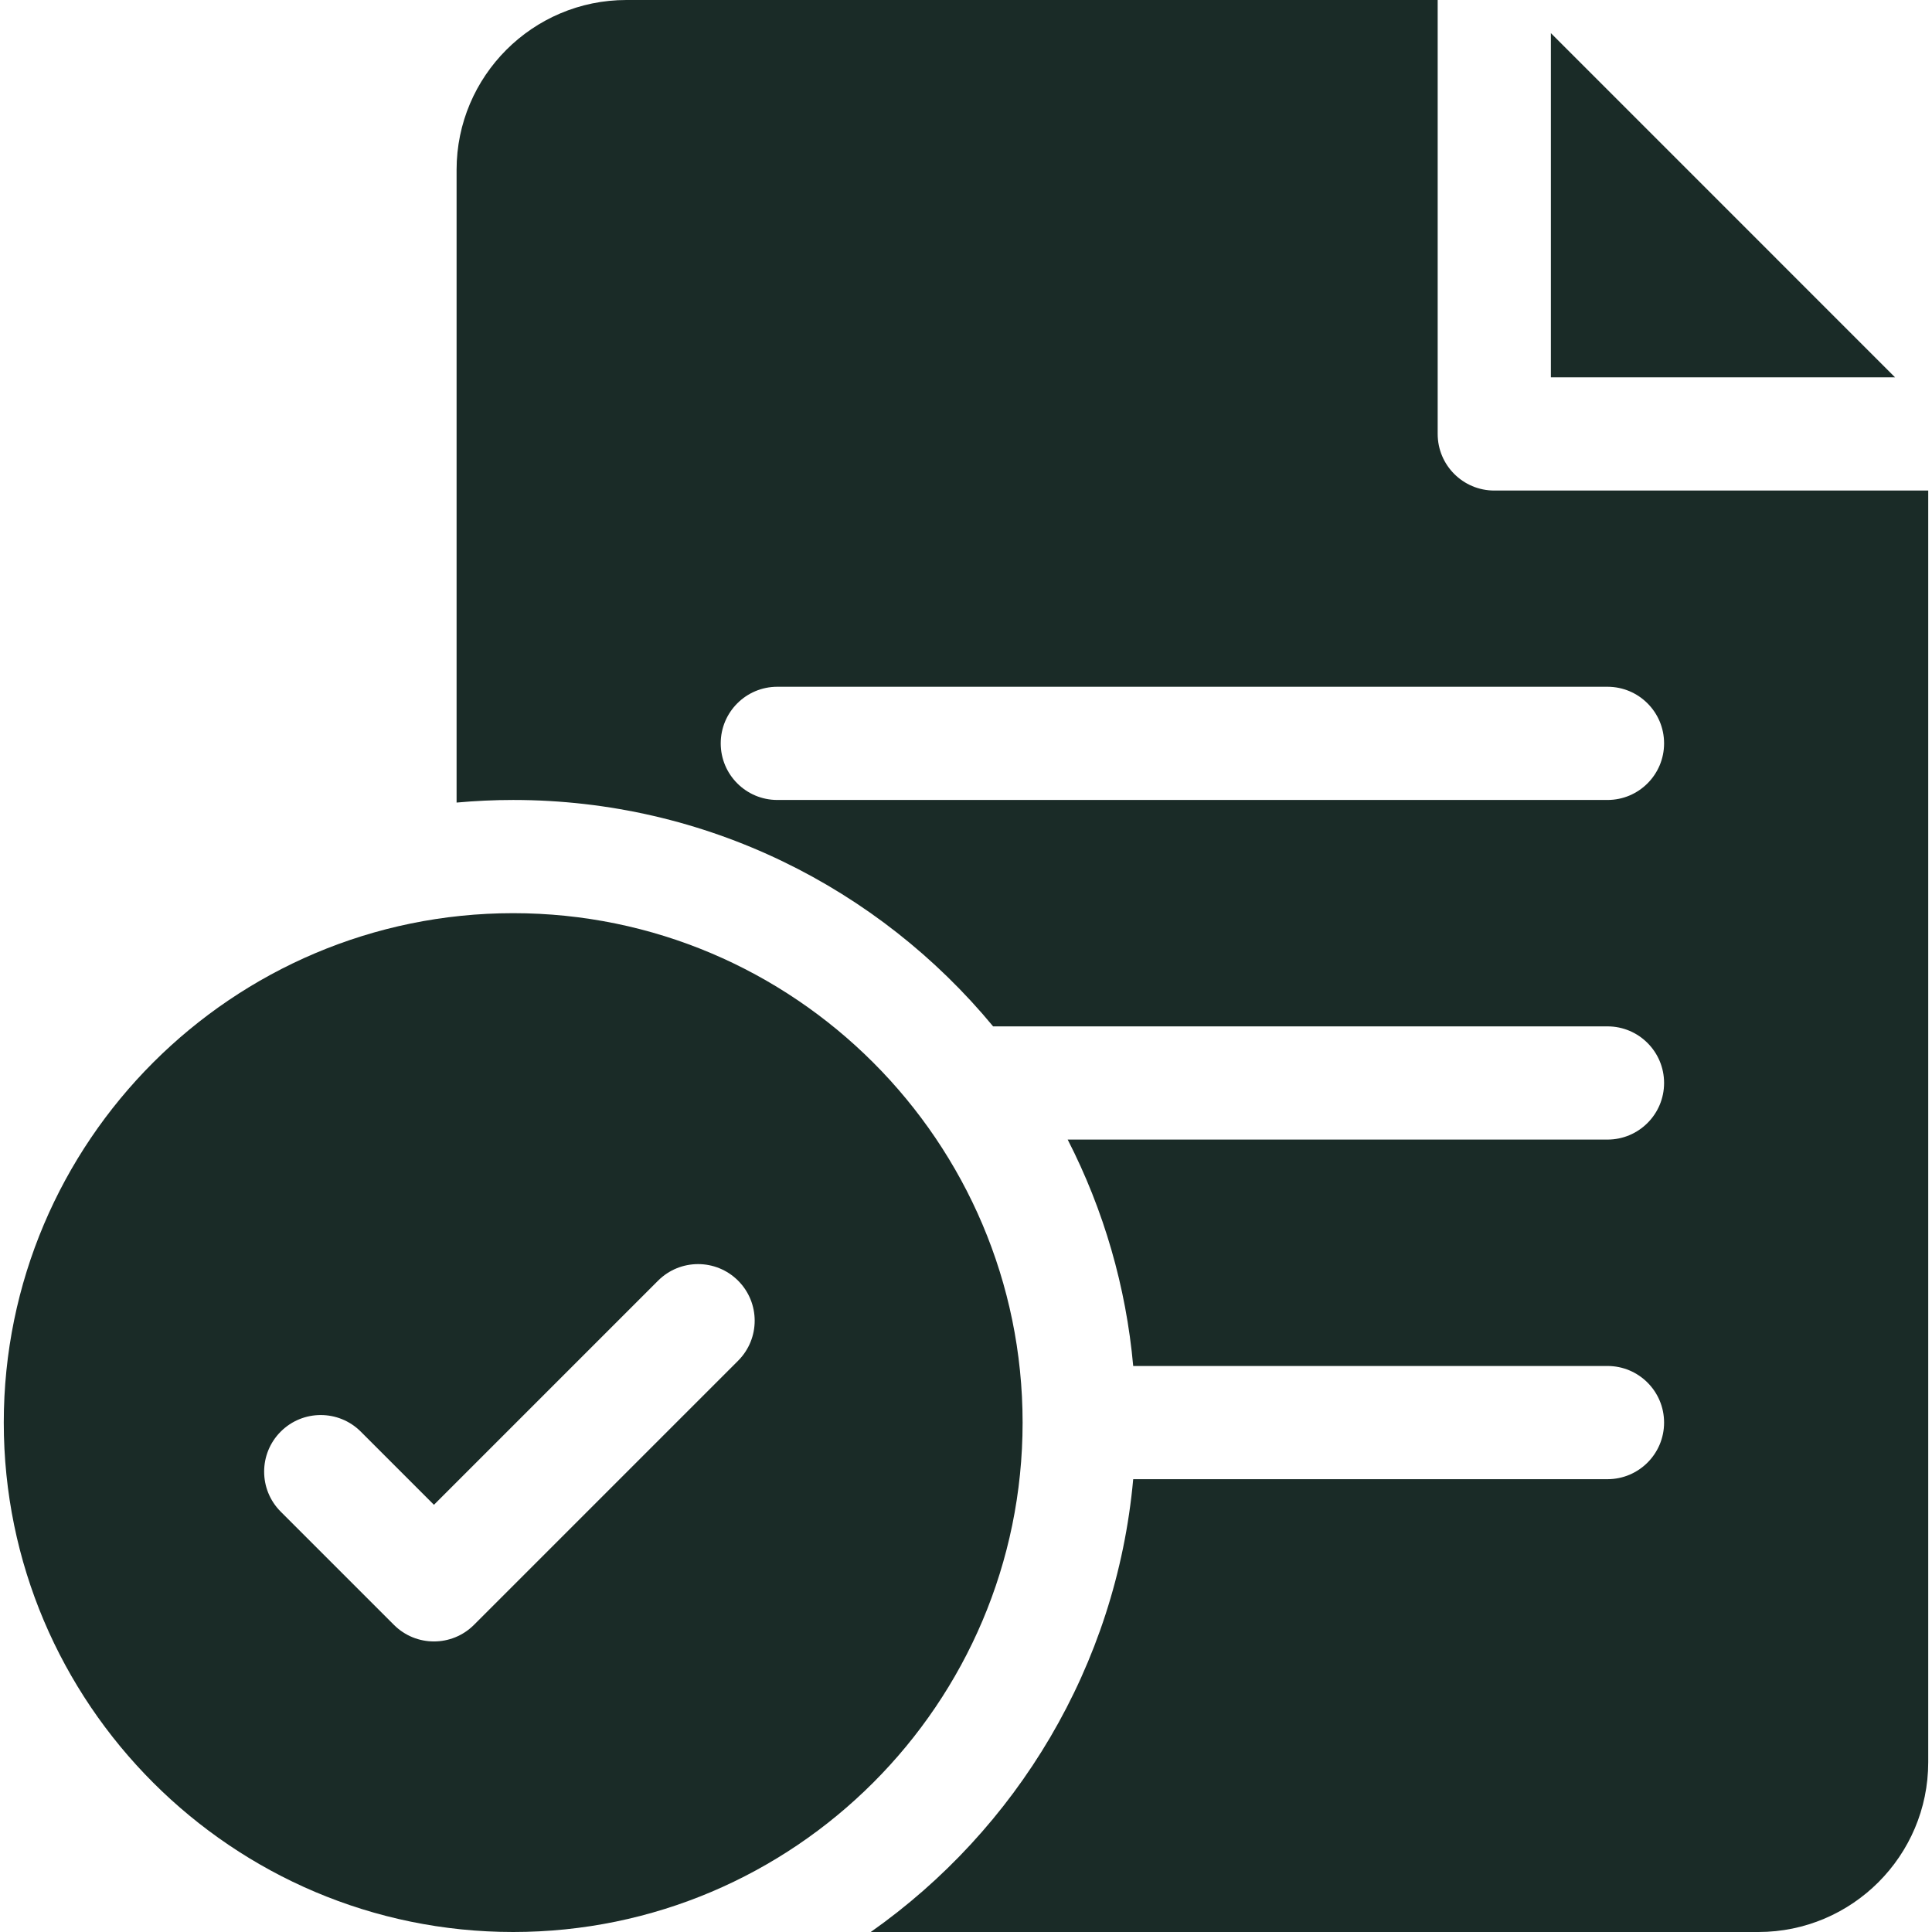
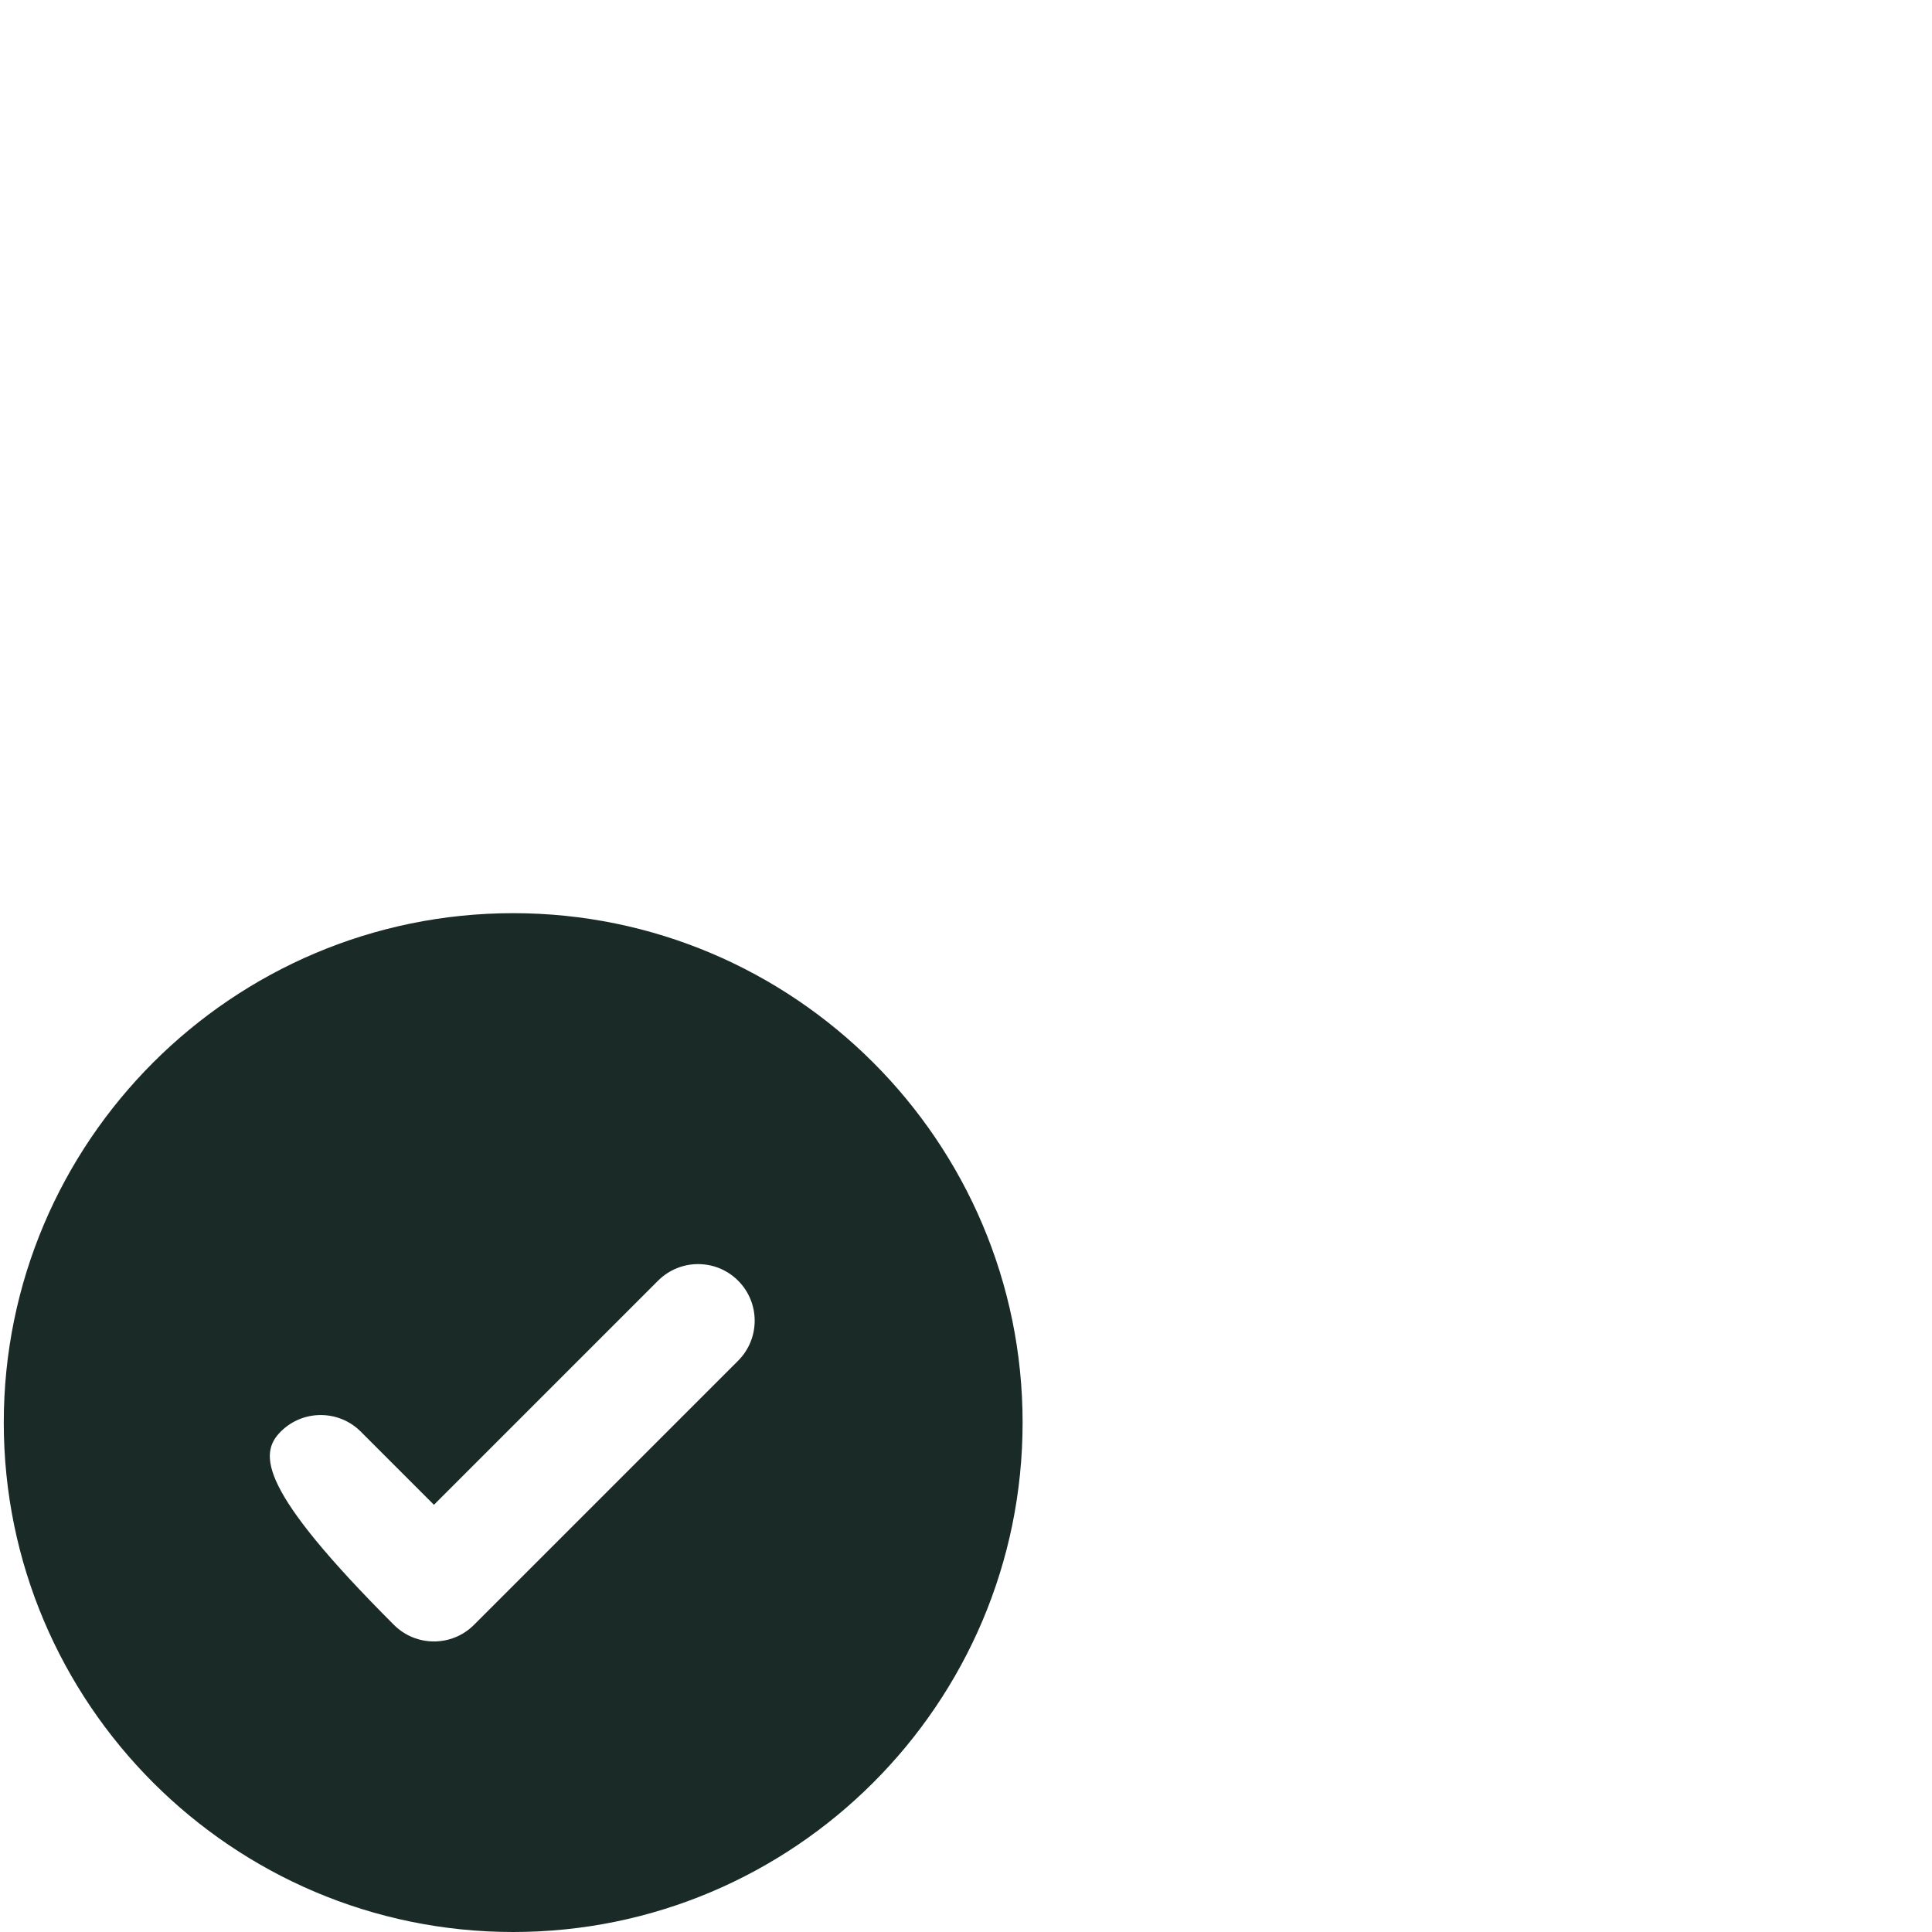
<svg xmlns="http://www.w3.org/2000/svg" width="512" height="512" viewBox="0 0 512 512" fill="none">
-   <path d="M136 242C61.561 242 1 302.561 1 377C1 451.439 61.561 512 136 512C210.439 512 271 451.439 271 377C271 302.561 210.439 242 136 242ZM195.606 360.606L125.606 430.606C122.678 433.535 118.839 435 115 435C111.161 435 107.322 433.535 104.394 430.606L74.394 400.606C68.536 394.749 68.536 385.251 74.394 379.393C80.251 373.536 89.749 373.536 95.607 379.393L115 398.787L174.394 339.393C180.251 333.536 189.749 333.536 195.607 339.393C201.464 345.251 201.464 354.749 195.606 360.606Z" fill="#1A2B27" />
-   <path d="M396 130C387.716 130 381 123.284 381 115V0H166C141.187 0 121 20.187 121 45V212.689C125.942 212.241 130.943 212 136 212C187.128 212 232.897 235.376 263.186 272H426C434.284 272 441 278.716 441 287C441 295.284 434.284 302 426 302H282.948C292.532 320.701 298.427 341.071 300.311 362H426C434.284 362 441 368.716 441 377C441 385.284 434.284 392 426 392H300.311C295.825 441.539 269.357 484.826 230.758 512H466C490.813 512 511 491.813 511 467V130H396ZM426 212H206C197.716 212 191 205.284 191 197C191 188.716 197.716 182 206 182H426C434.284 182 441 188.716 441 197C441 205.284 434.284 212 426 212Z" fill="#1A2B27" />
-   <path d="M411 8.783V100H502.211L411 8.783Z" fill="#1A2B27" />
+   <path d="M136 242C61.561 242 1 302.561 1 377C1 451.439 61.561 512 136 512C210.439 512 271 451.439 271 377C271 302.561 210.439 242 136 242ZM195.606 360.606L125.606 430.606C122.678 433.535 118.839 435 115 435C111.161 435 107.322 433.535 104.394 430.606C68.536 394.749 68.536 385.251 74.394 379.393C80.251 373.536 89.749 373.536 95.607 379.393L115 398.787L174.394 339.393C180.251 333.536 189.749 333.536 195.607 339.393C201.464 345.251 201.464 354.749 195.606 360.606Z" fill="#1A2B27" />
</svg>